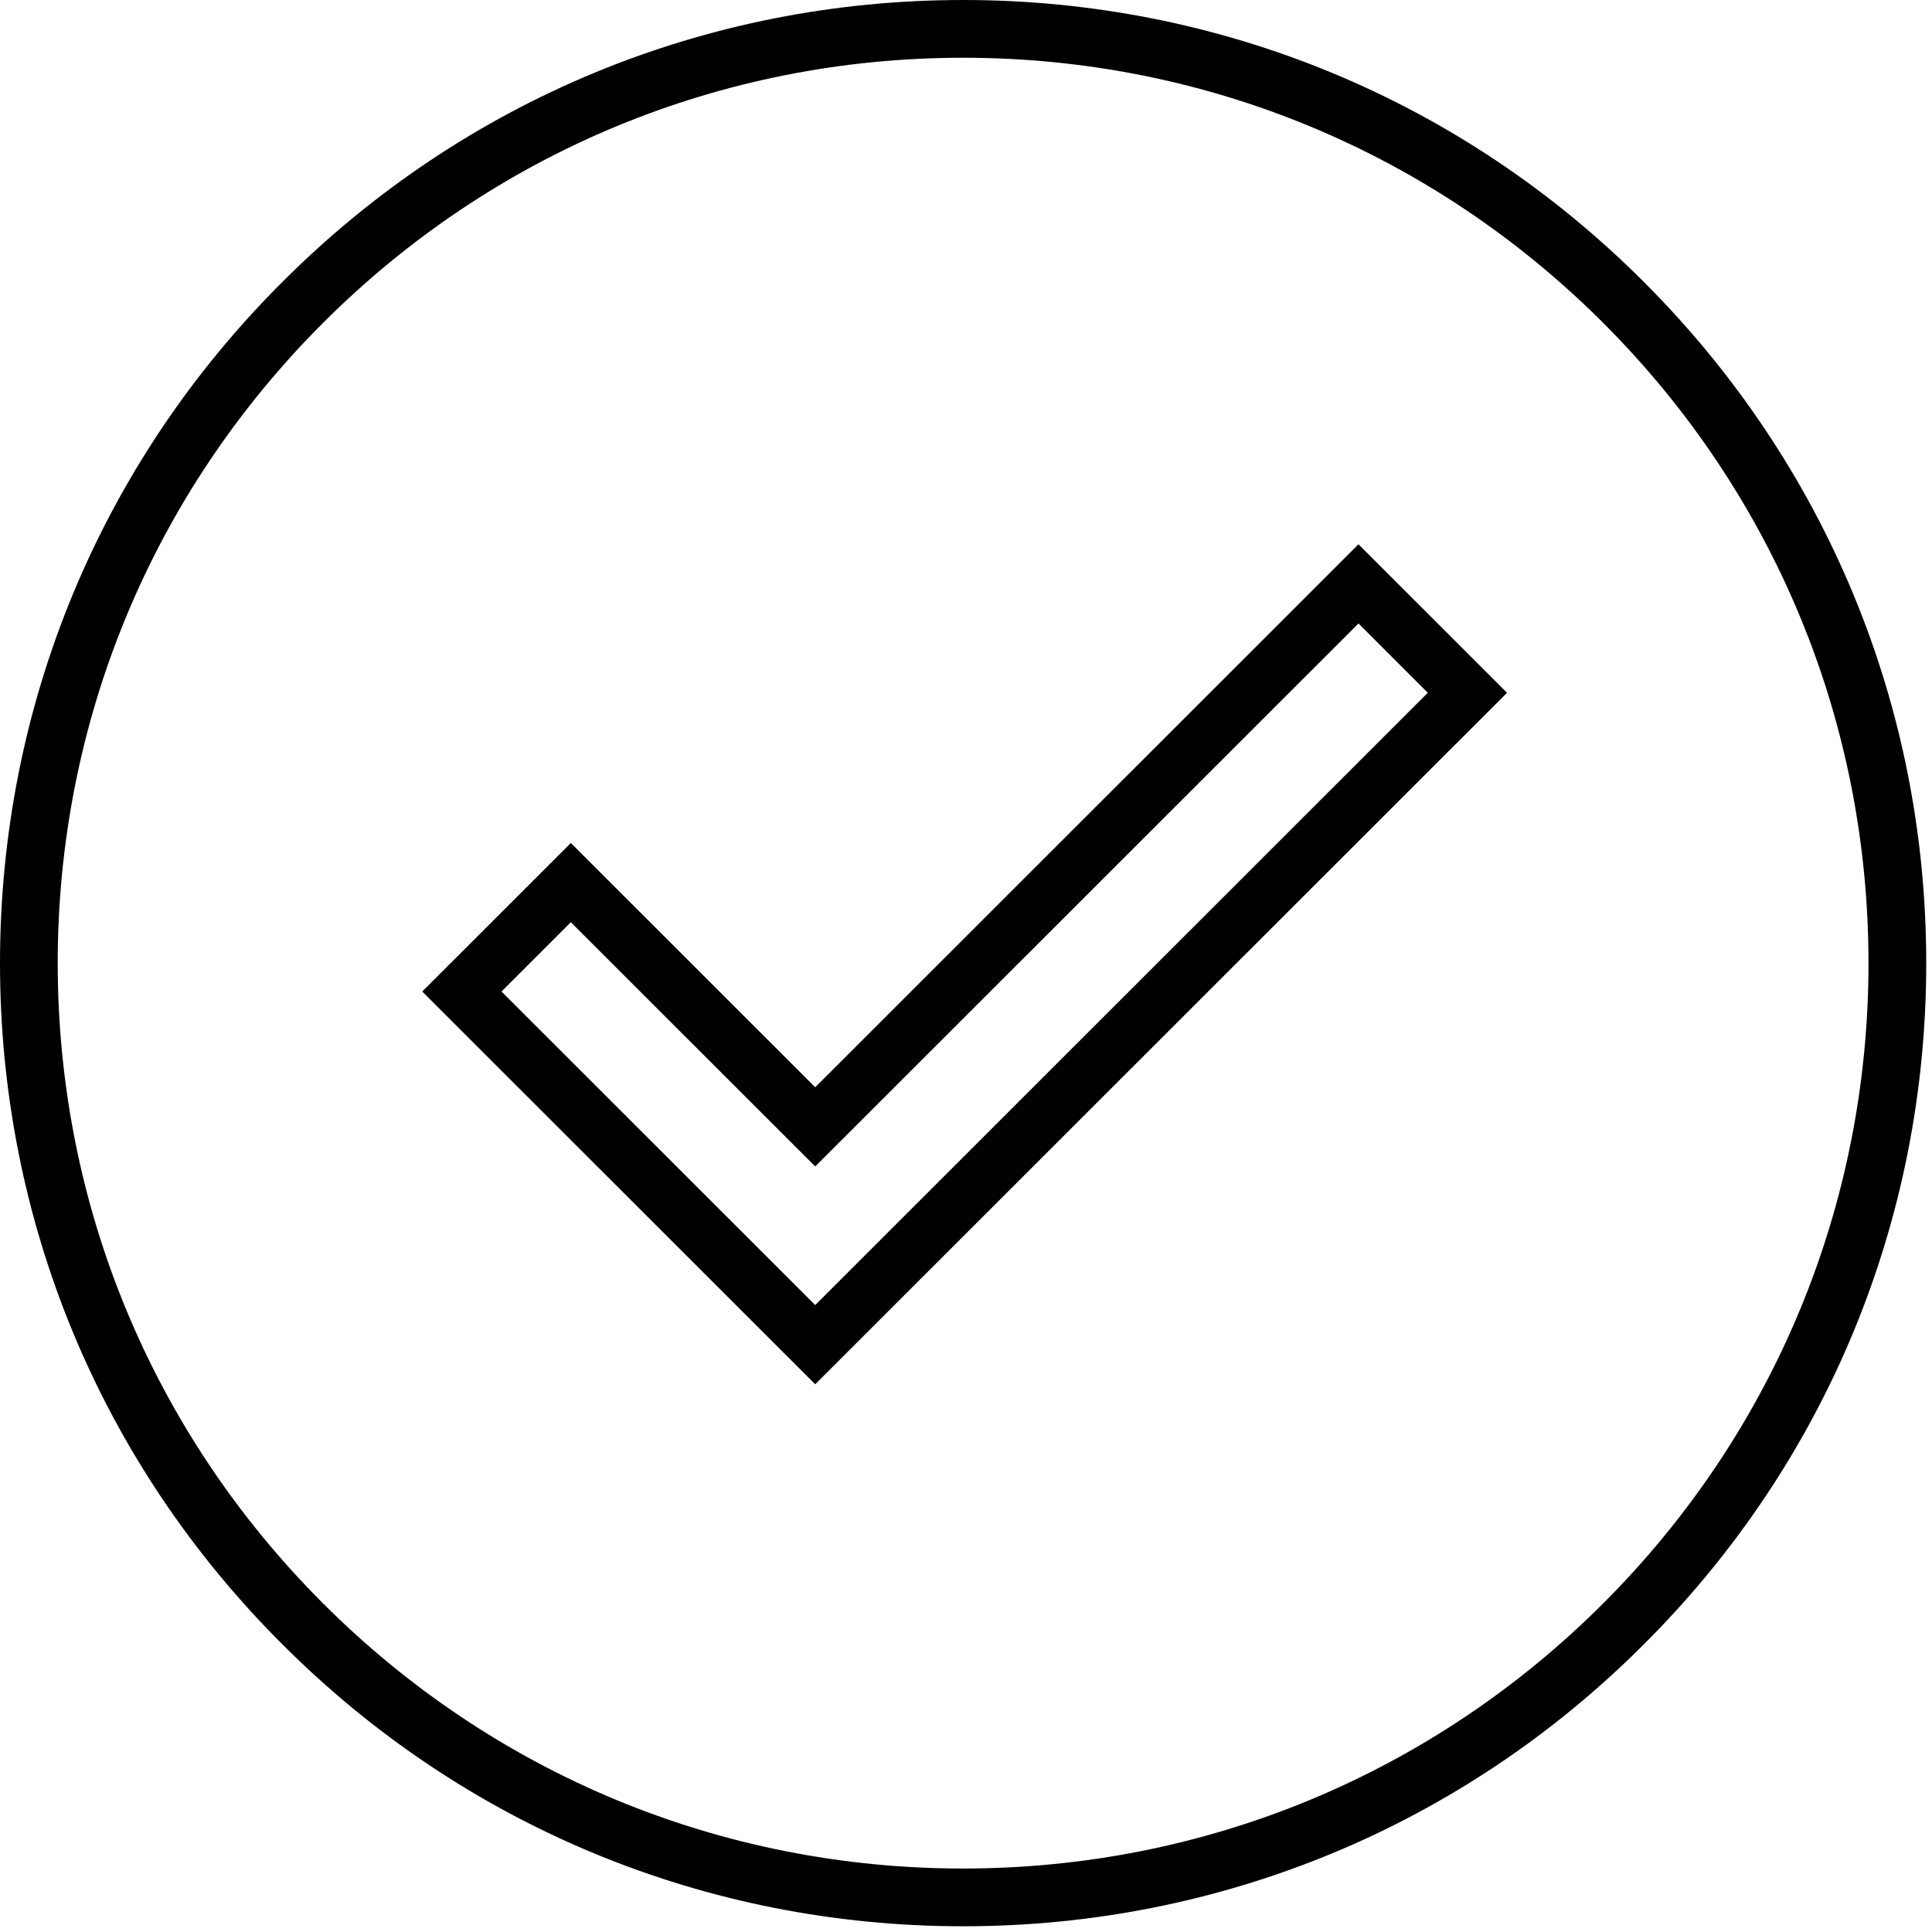
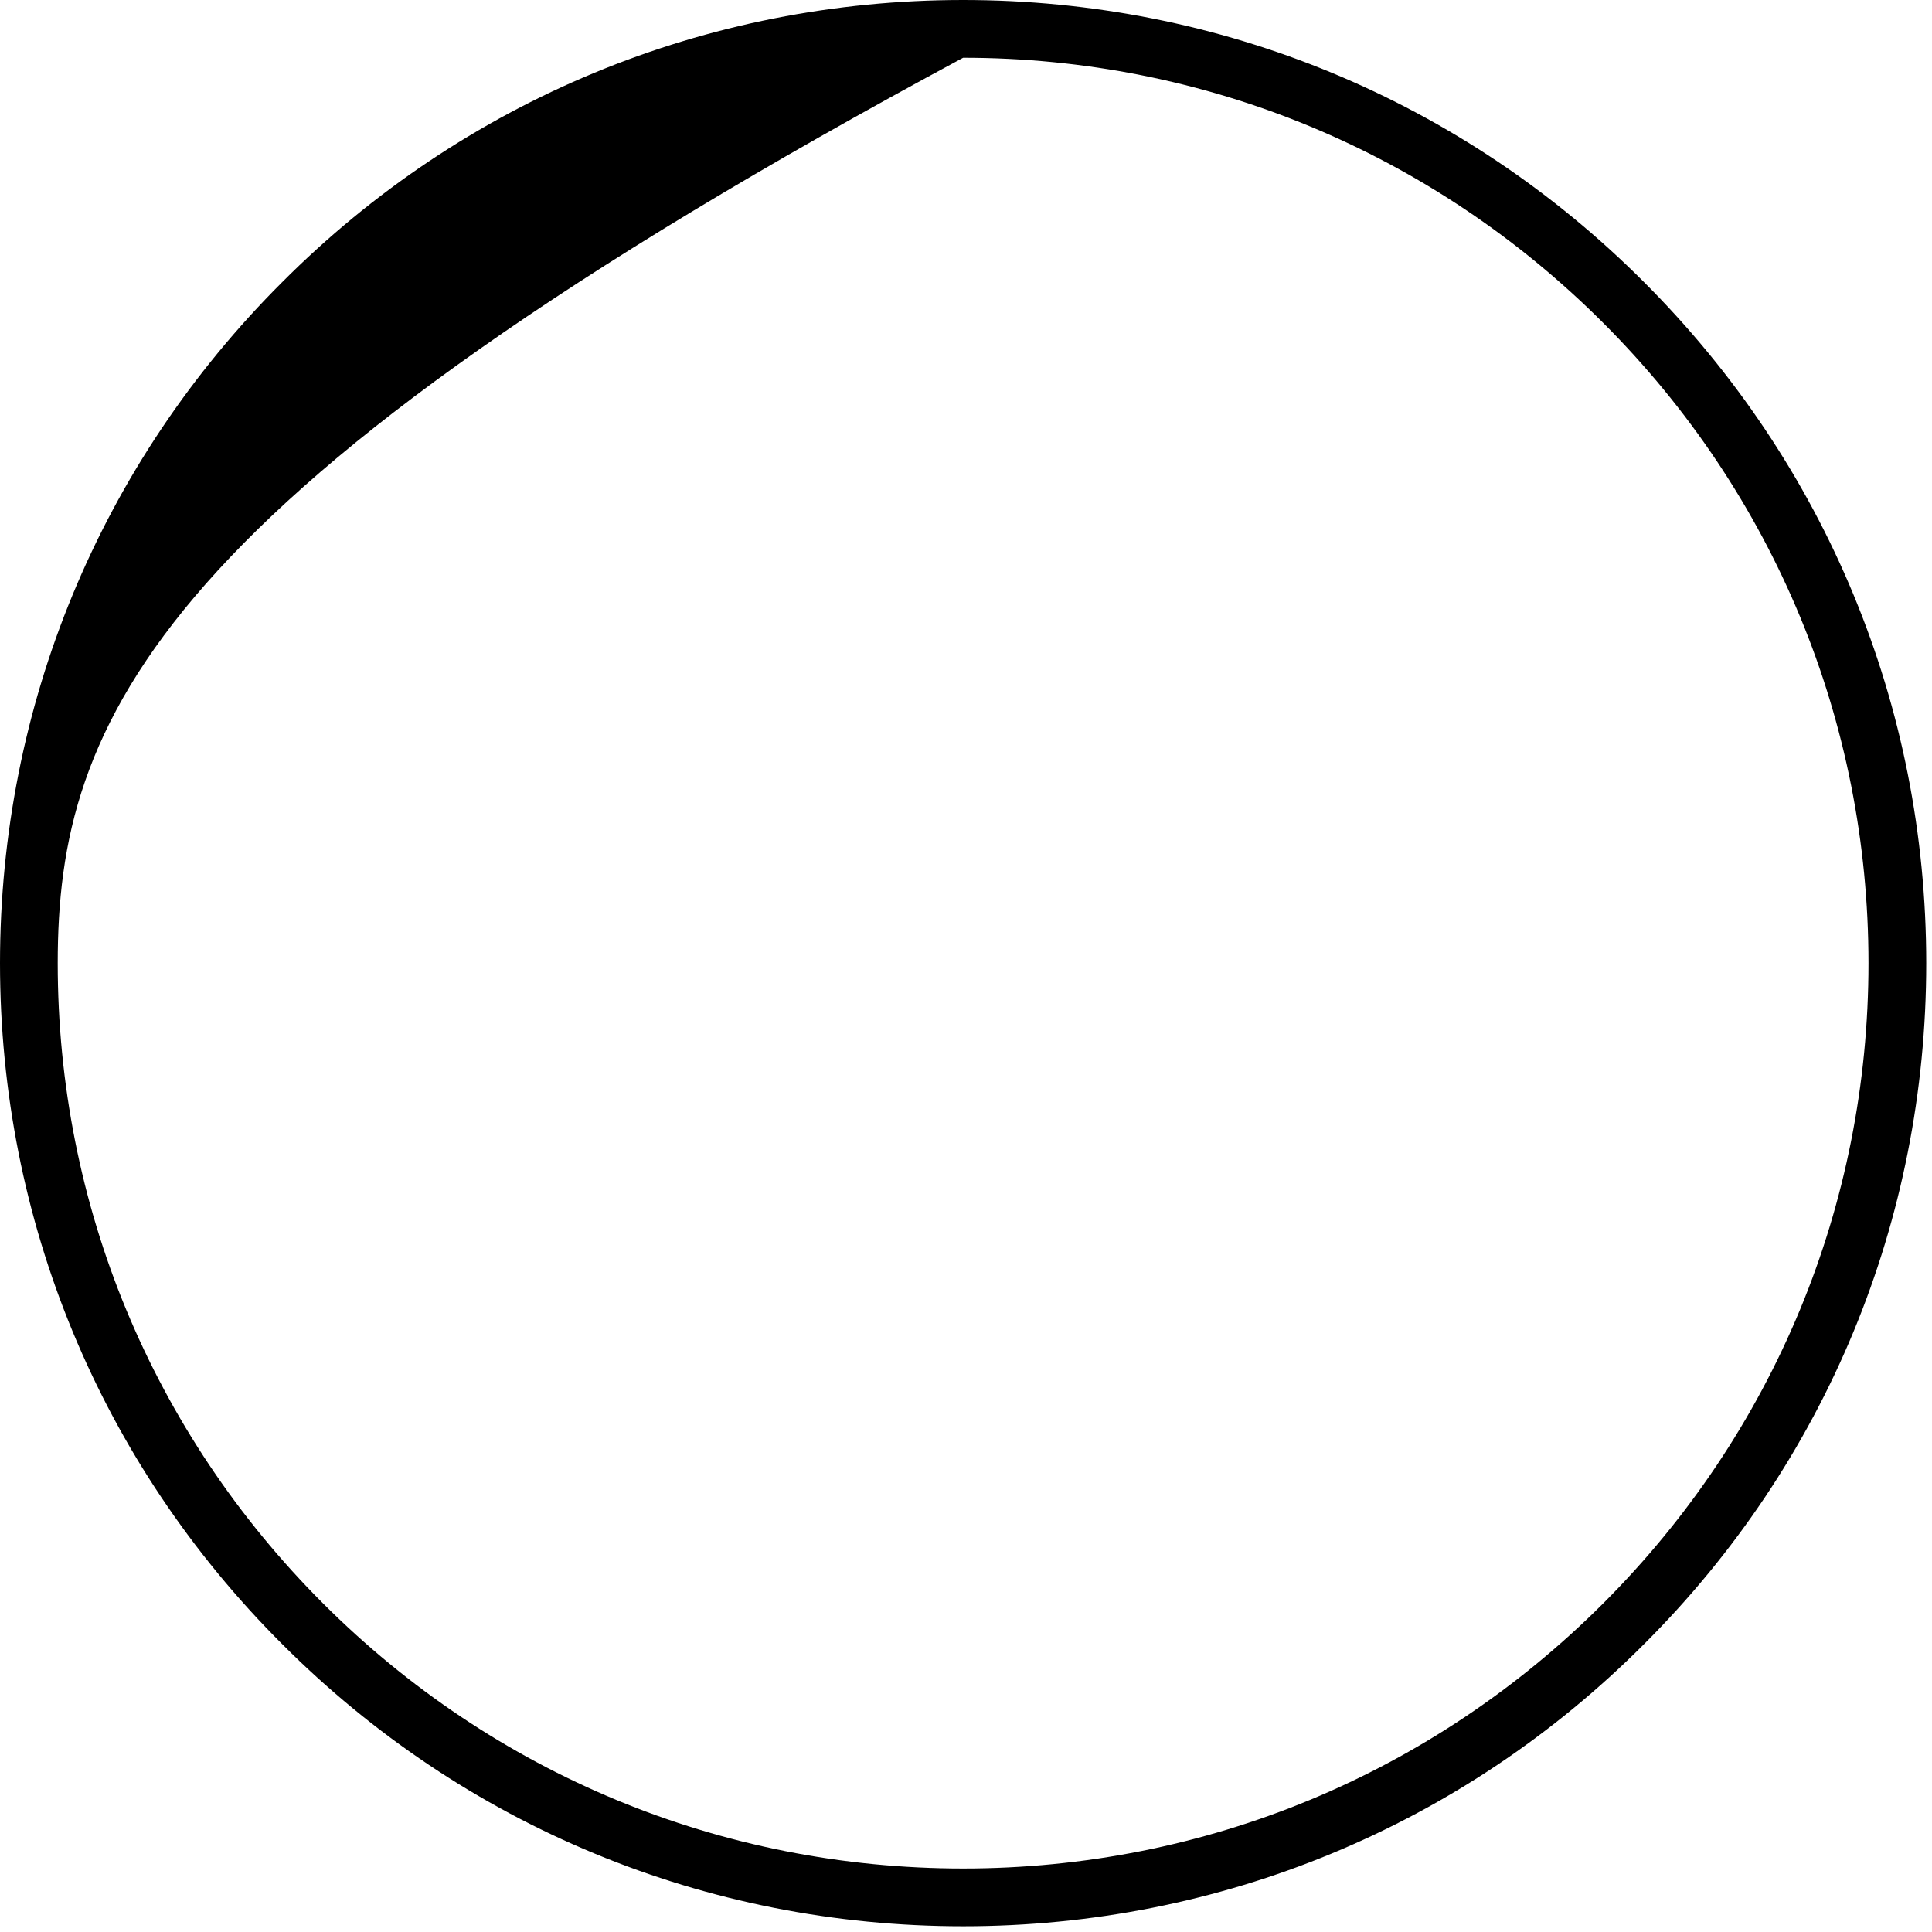
<svg xmlns="http://www.w3.org/2000/svg" width="276" height="276" viewBox="0 0 276 276" fill="none">
-   <path d="M71.641 141.646L116.458 186.437L121.412 181.49L203.969 98.969L194.068 89.068L116.458 166.635L81.547 131.745L71.641 141.646ZM116.458 197.755L105.844 187.146L60.318 141.646L81.547 120.427L116.458 155.323L194.068 77.755L215.292 98.969L116.458 197.755Z" fill="black" />
-   <path d="M137.589 275.182C100.854 275.182 66.266 260.885 40.307 234.87C14.297 208.917 0 174.328 0 137.594C0 100.854 14.297 66.266 40.307 40.312C66.266 14.297 100.854 0 137.589 0C174.323 0 208.911 14.297 234.87 40.312C260.88 66.323 275.177 100.854 275.177 137.594C275.177 174.328 260.88 208.917 234.87 234.87C208.911 260.885 174.323 275.182 137.589 275.182ZM137.589 8.25C103.052 8.25 70.552 21.724 46.135 46.141C21.719 70.557 8.245 103.057 8.245 137.594C8.245 172.125 21.719 204.625 46.135 229.042C70.552 253.458 103.052 266.932 137.589 266.932C172.125 266.932 204.625 253.458 229.042 229.042C253.458 204.625 266.927 172.125 266.927 137.594C266.927 103.057 253.458 70.557 229.042 46.141C204.625 21.724 172.125 8.25 137.589 8.25Z" fill="black" />
+   <path d="M137.589 275.182C100.854 275.182 66.266 260.885 40.307 234.87C14.297 208.917 0 174.328 0 137.594C0 100.854 14.297 66.266 40.307 40.312C66.266 14.297 100.854 0 137.589 0C174.323 0 208.911 14.297 234.87 40.312C260.88 66.323 275.177 100.854 275.177 137.594C275.177 174.328 260.88 208.917 234.87 234.87C208.911 260.885 174.323 275.182 137.589 275.182ZM137.589 8.25C21.719 70.557 8.245 103.057 8.245 137.594C8.245 172.125 21.719 204.625 46.135 229.042C70.552 253.458 103.052 266.932 137.589 266.932C172.125 266.932 204.625 253.458 229.042 229.042C253.458 204.625 266.927 172.125 266.927 137.594C266.927 103.057 253.458 70.557 229.042 46.141C204.625 21.724 172.125 8.25 137.589 8.25Z" fill="black" />
</svg>